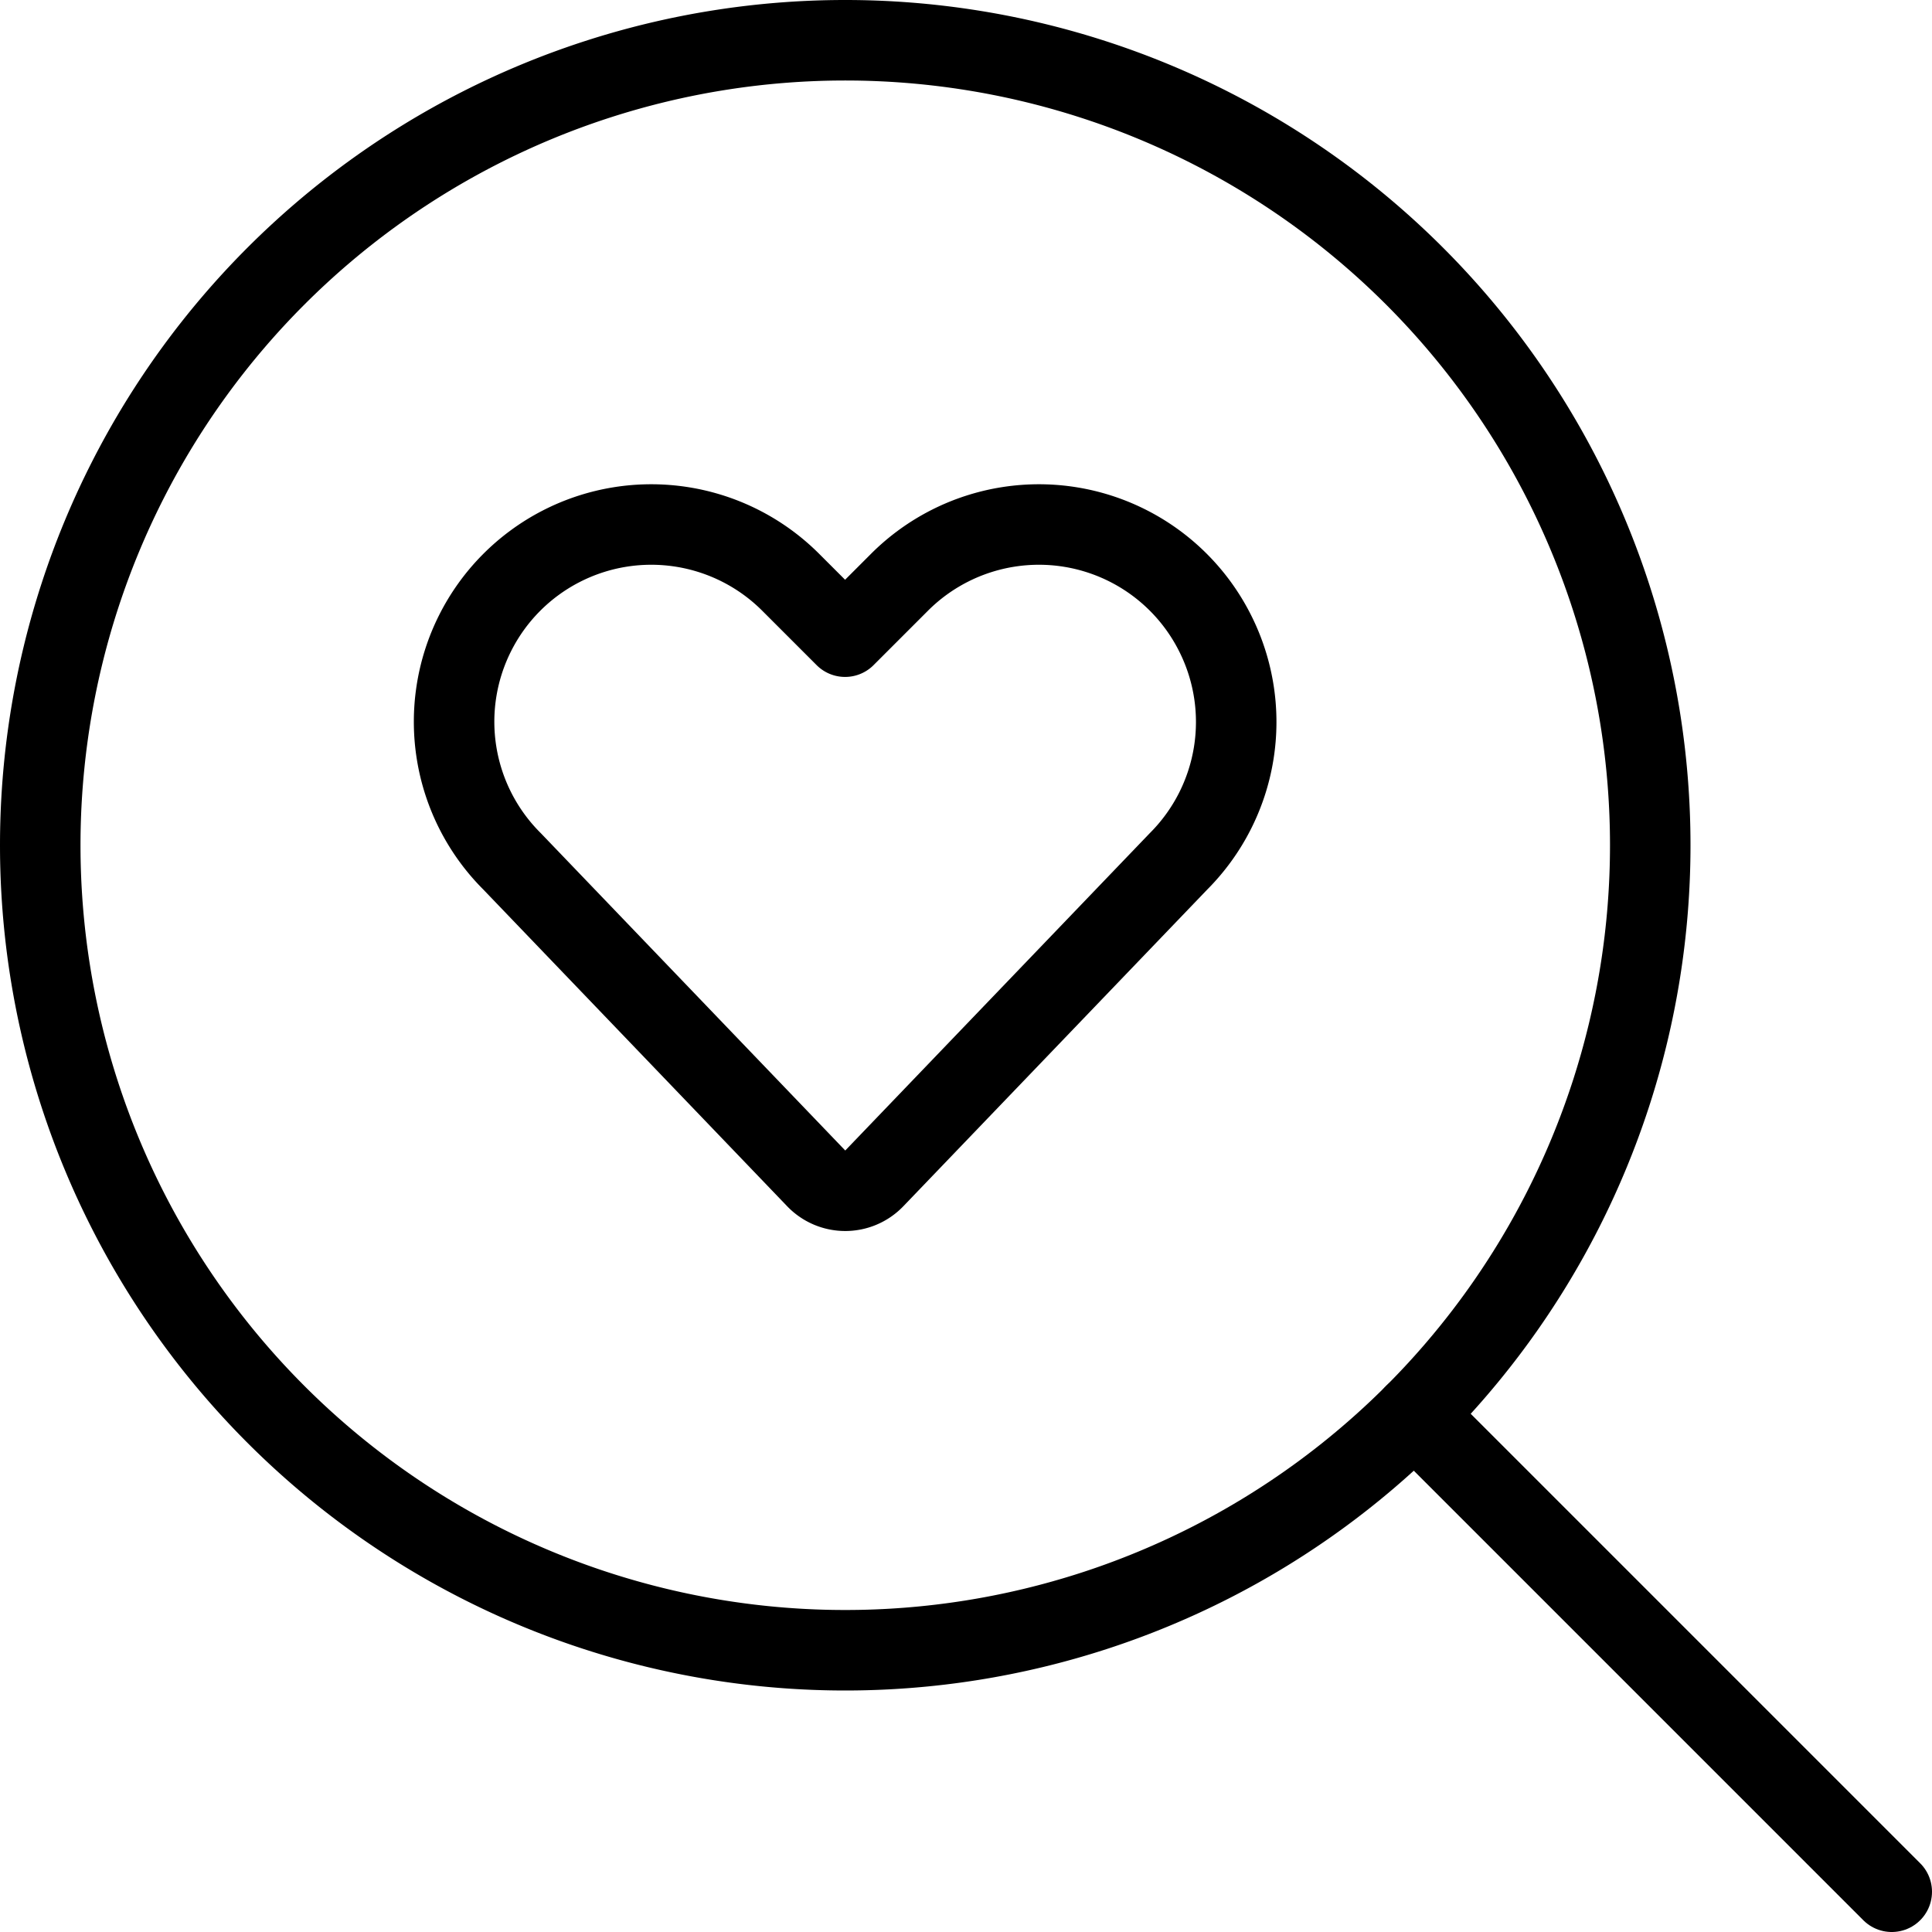
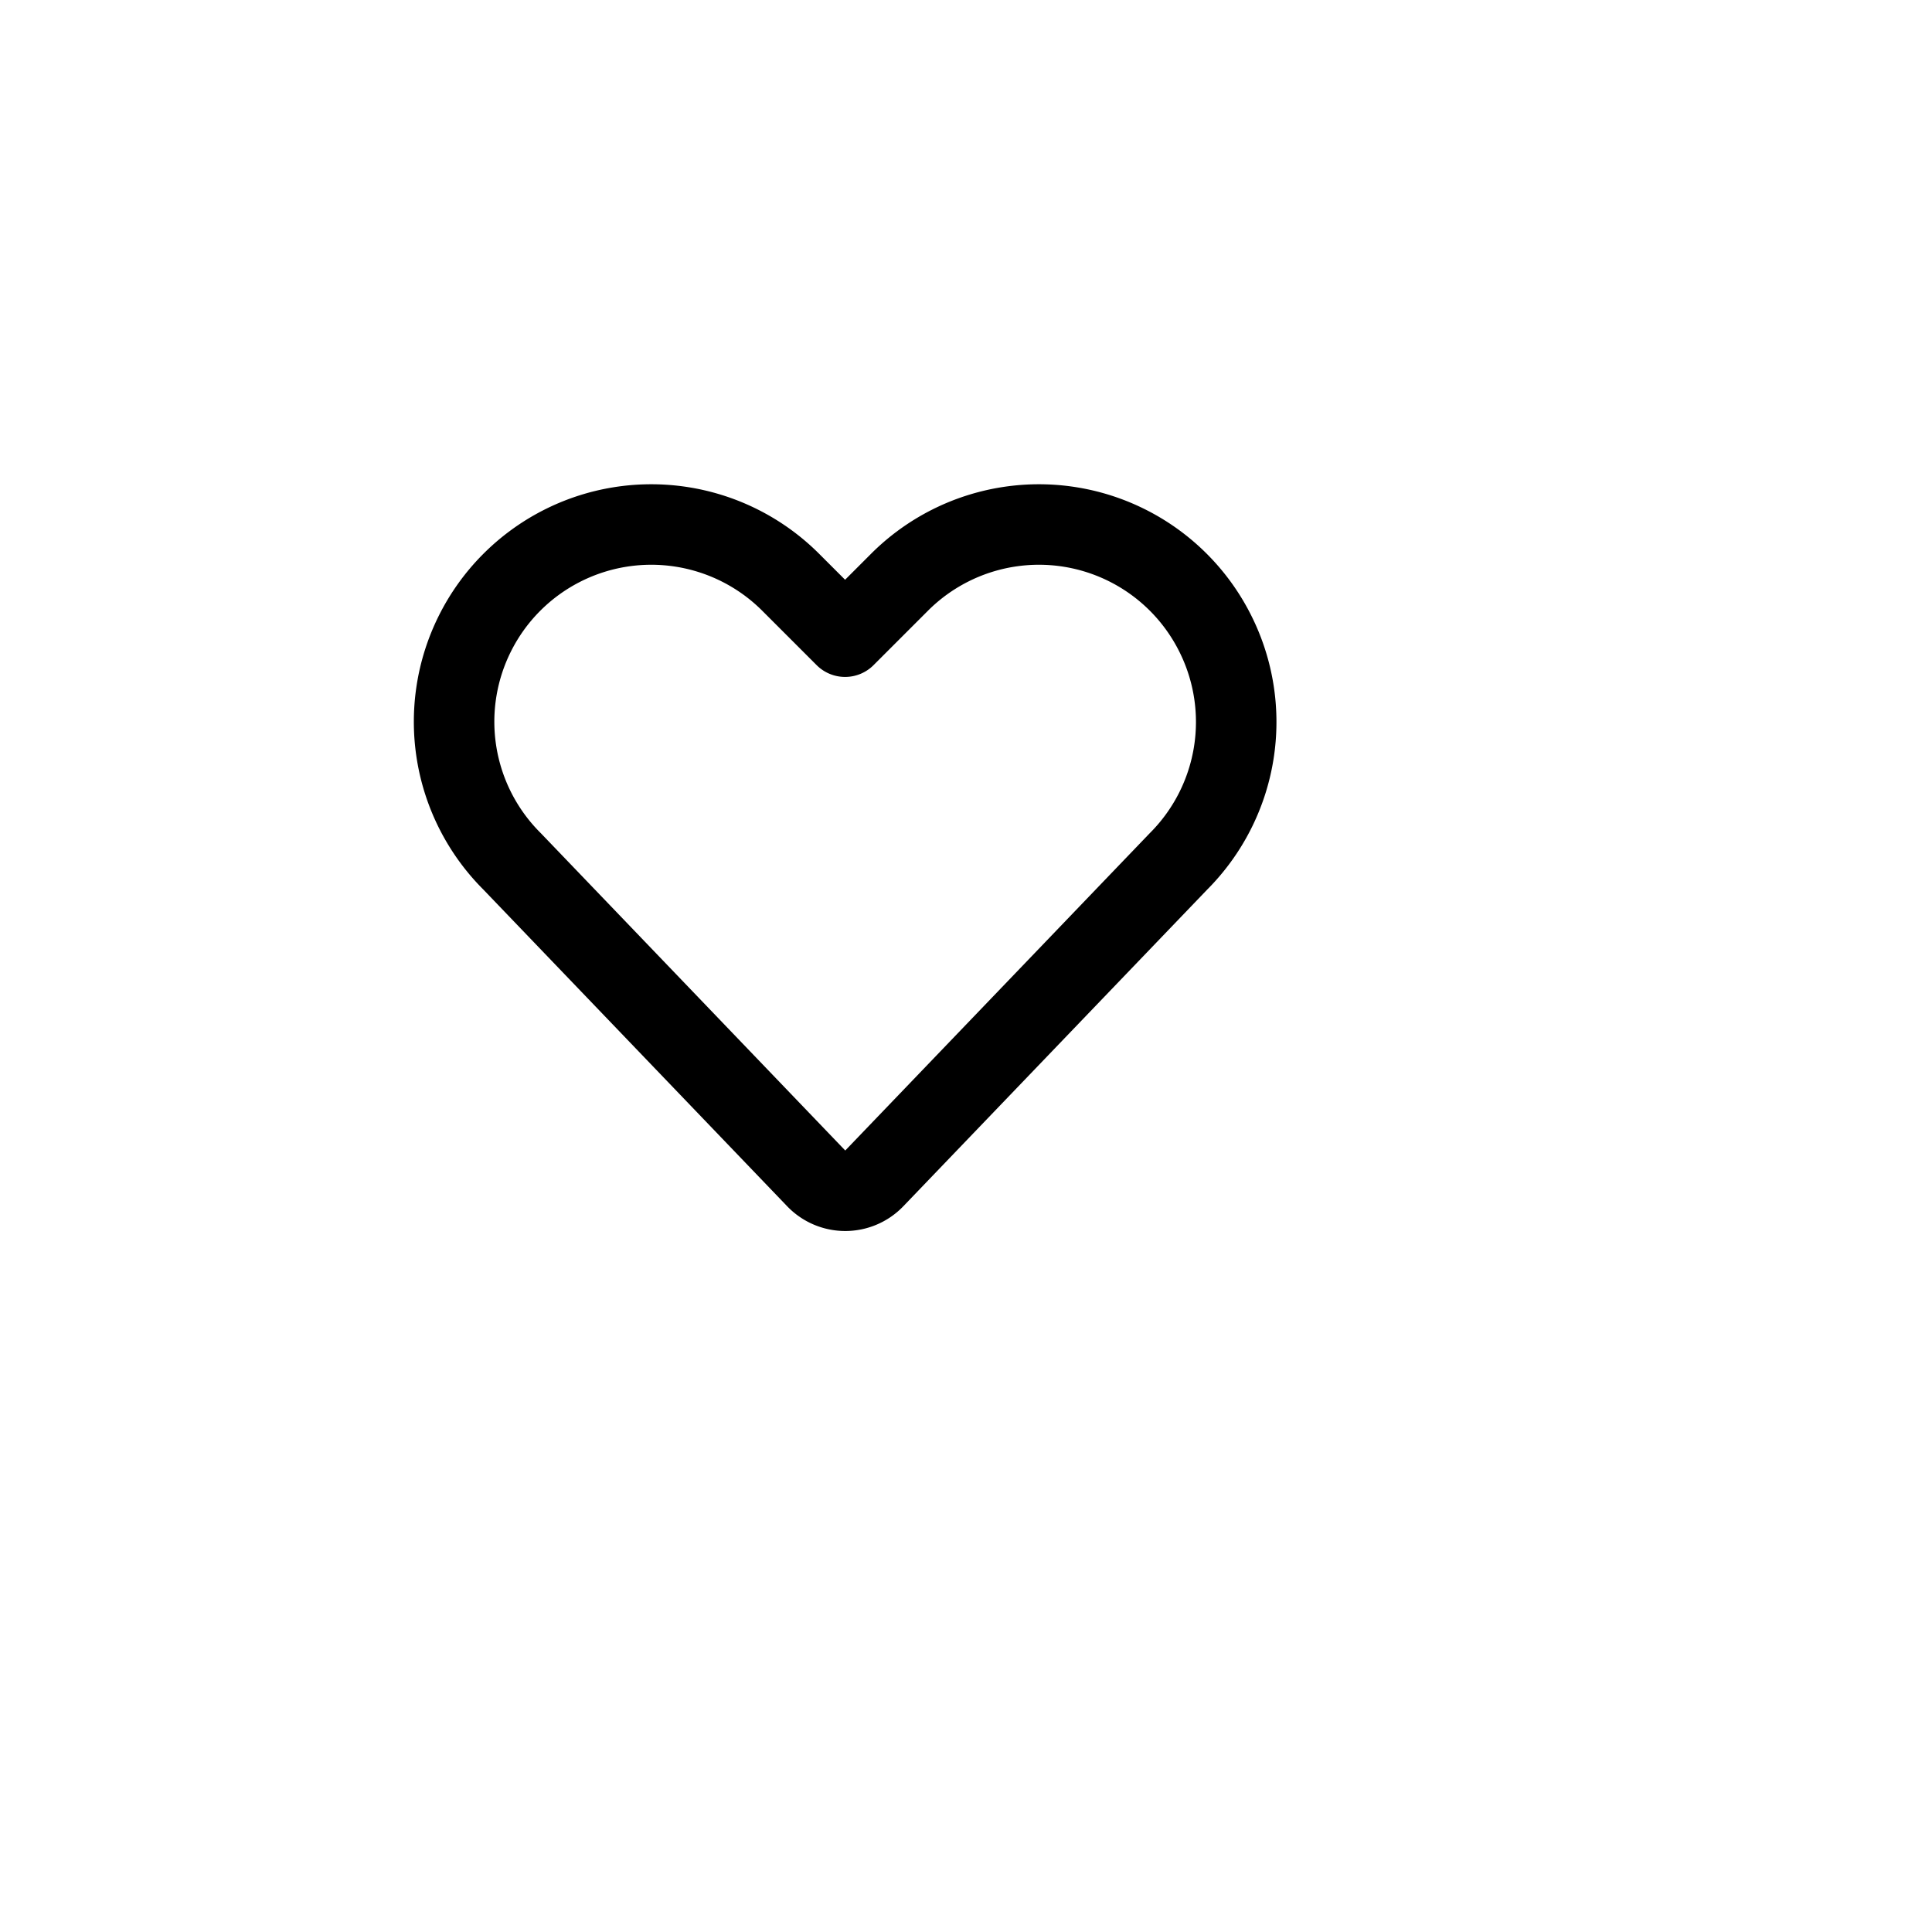
<svg xmlns="http://www.w3.org/2000/svg" viewBox="0 0 24 24">
  <g transform="matrix(1,0,0,1,0,0)">
-     <path d="M17.571 17.571L23.5 23.5" fill="none" stroke="#000000" stroke-linecap="round" stroke-linejoin="round" />
-     <path d="M0.500 10.500 A10.000 10.000 0 1 0 20.500 10.500 A10.000 10.000 0 1 0 0.500 10.500 Z" fill="none" stroke="#000000" stroke-linecap="round" stroke-linejoin="round" />
    <path d="M10.861,14.638a.5.5,0,0,1-.722,0L6.361,10.7A2.449,2.449,0,0,1,5.9,7.869h0a2.449,2.449,0,0,1,3.922-.636l.676.676.676-.676a2.449,2.449,0,0,1,3.922.636h0A2.45,2.45,0,0,1,14.64,10.7Z" fill="none" stroke="#000000" stroke-linecap="round" stroke-linejoin="round" />
  </g>
</svg>